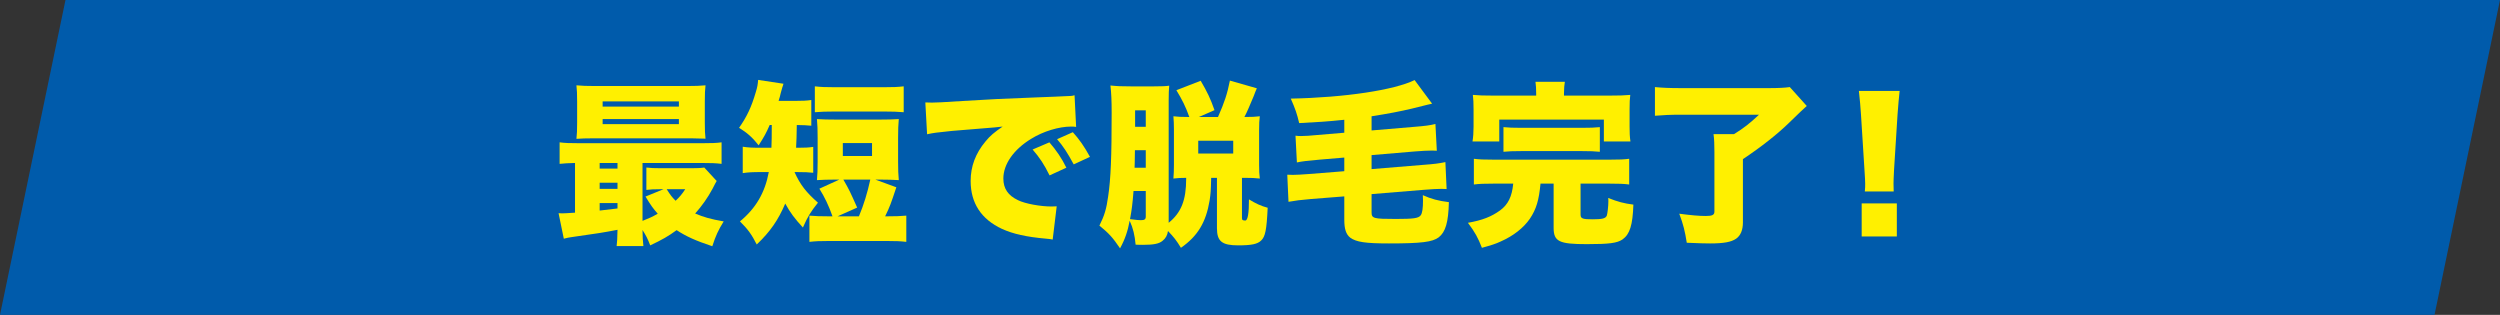
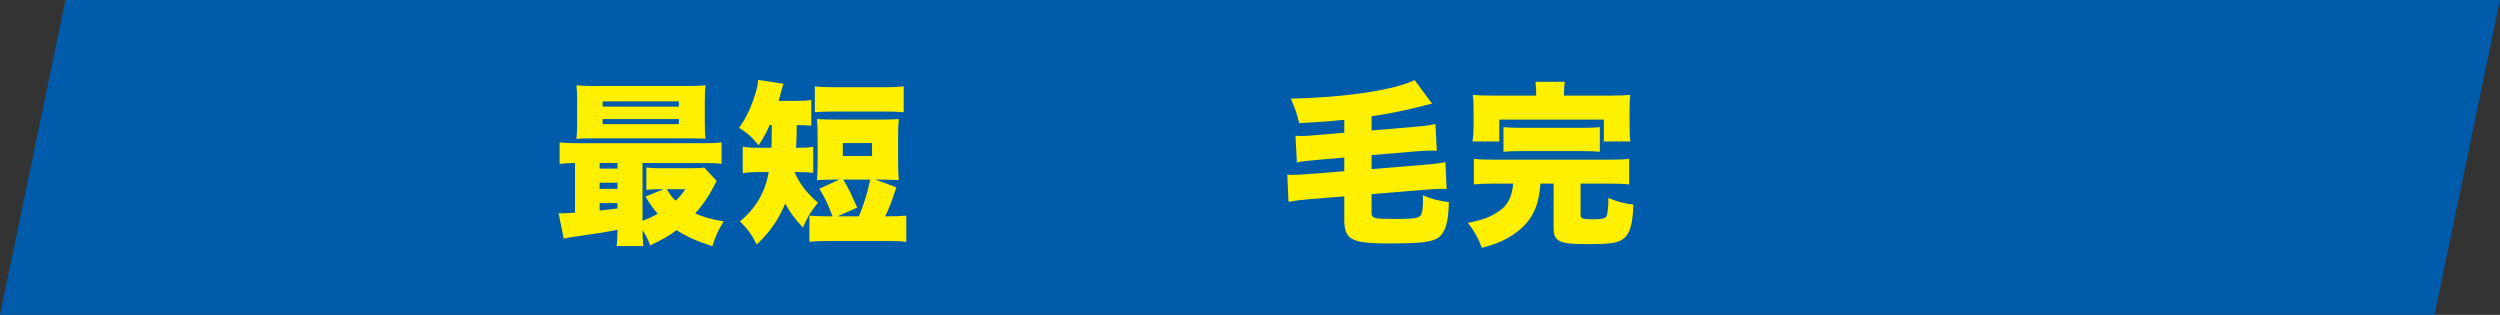
<svg xmlns="http://www.w3.org/2000/svg" id="b" width="714.65" height="90" viewBox="0 0 714.65 90">
  <rect x="0" y="0" width="714.65" height="90" fill="#333333" stroke="none" />
  <g id="c">
    <polygon points="407.33 0 307.32 0 18.72 0 0 90 307.32 90 407.33 90 695.93 90 714.65 0 407.33 0" style="fill:#005bab; stroke-width:0px;" />
    <path d="M164.37,46.59c-1.95.05-3,.1-4.4.25v-6.15c1.5.2,2.85.25,5.8.25h34.8c2.9,0,4.2-.05,5.7-.25v6.15c-1.65-.2-2.95-.25-5.85-.25h-16.75v16.55c1.9-.75,2.8-1.15,4.35-2.05-1.35-1.5-2-2.45-3.5-4.9l5.15-2.1h-.9c-1.85,0-2.85.05-4,.2v-6.4c1.2.15,2.15.2,4.2.2h8.65c1.6,0,2.85-.05,3.7-.2l3.55,3.85q-.3.45-1.2,2.25c-1.4,2.6-3,4.85-4.95,7.05,2.5,1.05,4.4,1.6,8.15,2.25-1.5,2.45-2.3,4.1-3.25,7.1-4.8-1.6-7.45-2.8-10.2-4.6-2.4,1.75-4.15,2.75-7.55,4.35-.75-1.95-1.15-2.7-2.2-4.4,0,1.95.1,3.25.25,4.6h-7.65c.15-1.15.2-2.15.25-4.65-4.15.8-5.45,1-13.2,2.1-.7.1-1.25.2-2.15.45l-1.5-7.3c.45.05.7.05,1,.05.55,0,1.4-.05,3.7-.2v-14.2ZM201.48,35.04c0,2.2.05,3.4.2,4.6-.5,0-1.85-.05-4.1-.1h-27.85c-2.3,0-3.5.05-4.95.15.15-1.3.2-2.5.2-4.65v-5.95c0-2.15-.05-3.4-.2-4.7,1.65.15,2.85.2,5.25.2h26.4c2.4,0,3.6-.05,5.25-.2-.15,1.25-.2,2.4-.2,4.7v5.95ZM171.42,48.19h5.1v-1.6h-5.1v1.6ZM171.42,53.99h5.1v-1.75h-5.1v1.75ZM171.42,60.19c.95-.1,2.65-.3,5.1-.6v-1.55h-5.1v2.15ZM172.27,30.48h21.8v-1.5h-21.8v1.5ZM172.27,35.49h21.8v-1.45h-21.8v1.45ZM190.58,54.09c1.05,1.65,1.45,2.2,2.55,3.3,1.2-1.15,1.8-1.85,2.75-3.3h-5.3Z" style="fill:#fff000; stroke-width:0px;" />
    <path d="M220.02,35.74c-1,2.3-1.55,3.3-3.15,5.8-1.85-2.35-3.4-3.65-5.6-5,2.25-3.2,3.55-6,4.75-10.1.5-1.6.6-2.3.7-3.6l7.25,1.1c-.2.6-.5,1.55-.8,2.7-.15.75-.25,1.05-.6,2.2h4.6c2.2,0,3.45-.05,4.75-.25v7.35c-1.25-.15-2.15-.15-4.15-.2q-.05,4.15-.2,6.5h.5c2.1,0,3.05-.05,4.4-.25v7.4c-1.3-.15-2.45-.2-4.7-.2h-.65c1.65,3.65,3.3,5.75,6.7,8.75-2.1,2.65-2.9,3.9-4.3,7.1-2.35-2.55-3.6-4.2-5.05-6.85-2,4.7-4.3,8.05-8.15,11.7-1.4-2.8-2.6-4.45-4.8-6.6,4.55-3.75,7.15-8.2,8.25-14.1h-2c-2.65,0-3.85.05-5.45.3v-7.55c1.6.25,2.65.3,5.6.3h2.6q.1-2.15.1-6.5h-.6ZM238.73,51.34c-2.1,0-3.5.05-5.2.15.15-1.65.2-2.95.2-5.3v-6.7c0-2.45-.05-3.8-.2-5.45,1.5.1,3.2.15,5.75.15h11.9c2.5,0,4.25-.05,5.75-.15-.15,1.75-.2,2.9-.2,5.45v6.7c0,2.5.05,3.55.2,5.3-1.8-.1-3.1-.15-5.25-.15h-1.45l6,2.2c-1.6,4.8-1.8,5.4-3.2,8.3h.45c2.65,0,3.75-.05,5.6-.2v7.5c-1.75-.2-3-.25-5.6-.25h-16.5c-2.6,0-3.8.05-5.6.25v-7.5c1.85.15,2.95.2,5.6.2h1c-1.1-3.1-2.2-5.4-3.75-7.9l5.7-2.6h-1.2ZM232.93,24.68c1.8.2,2.85.25,5.6.25h14.2c2.75,0,3.85-.05,5.6-.25v7.4c-1.8-.15-3.15-.2-5.6-.2h-14.2c-2.4,0-3.8.05-5.6.2v-7.4ZM241.08,51.34c1.75,3.05,1.85,3.3,3.95,8l-5.6,2.5h6.1c1.4-3.35,2.4-6.6,3.25-10.5h-7.7ZM240.93,44.59h8.35v-3.7h-8.35v3.7Z" style="fill:#fff000; stroke-width:0px;" />
-     <path d="M264.52,29.28c.85.05,1.5.05,1.9.05,1.3,0,3.1-.1,8.55-.45,7.2-.45,12.05-.7,21.55-1.05l5.15-.2,2.1-.1c1.7-.05,2-.1,2.25-.1.35,0,.55-.05,1.15-.2l.45,9.05c-.7-.1-.9-.1-1.4-.1-3.5,0-8,1.35-11.45,3.5-5,3.05-7.95,7.25-7.95,11.35,0,2.9,1.35,4.85,4.2,6.2,2,1,6.4,1.8,9.55,1.8.4,0,.75,0,1.5-.05l-1.15,9.5c-.7-.15-.85-.15-1.85-.25-5.7-.5-9.45-1.35-12.65-2.8-5.9-2.75-8.95-7.35-8.95-13.7,0-4.15,1.4-7.9,4.25-11.3,1.3-1.6,2.5-2.6,4.9-4.25l-2.35.25c-1.1.1-2.85.25-12.2,1-4.65.5-4.9.5-7.05.95l-.5-9.1ZM299.98,40.69c2,2.3,3.5,4.5,4.85,7.25l-4.8,2.2c-1.55-3.15-2.85-5.1-4.85-7.4l4.8-2.05ZM306.68,37.79c1.8,2,3.2,3.95,4.9,7.05l-4.65,2.15c-1.8-3.35-3.05-5.25-4.75-7.2l4.5-2Z" style="fill:#fff000; stroke-width:0px;" />
-     <path d="M334.08,63.69c3.6-2.95,5-6.45,5-12.65v-.2c-1.65,0-2.2.05-3.65.2.1-1.15.15-2.5.15-3.9v-10.15c0-1.35-.05-2.65-.15-3.75,1.3.15,2.25.2,4.2.2h.35c-1.05-2.95-2.05-4.95-3.7-7.65l6.95-2.7c1.9,3.25,2.75,5,3.95,8.4l-4.45,1.95h5.45c1.85-4.2,2.65-6.6,3.4-10.4l7.7,2.2c-.35.85-.45,1-.9,2.25-.8,1.95-2.1,5-2.65,5.95h.2c1.95,0,3-.05,4.2-.2-.15,1.15-.2,2.15-.2,3.85v10.05c0,1.75.05,2.7.2,3.9-1.2-.15-2.5-.2-4.3-.2h-.8v11.45c0,.6.2.75.95.75q1.05,0,1.05-6.05c1.95,1.2,3.45,1.9,5.35,2.4-.3,6.4-.7,8.25-1.85,9.35-1.05,1.05-2.8,1.4-6.6,1.4-4.6,0-6.05-1.15-6.05-4.9v-14.4h-1.65c-.1,3.95-.15,4.5-.45,6.5-1.05,6.25-3.4,10.15-8.2,13.5-1.2-2-2.05-3.1-3.7-4.8-.15,1.2-.7,2.15-1.55,2.8-1,.85-2.55,1.15-5.6,1.15-.45,0-1.2,0-2.1-.05-.25-2.7-.7-4.65-1.7-6.85-.55,3-1.35,5.35-2.75,7.9-2.1-3.1-3.15-4.25-5.9-6.5,1.45-2.9,2-4.75,2.5-8.35.75-5,1-11.35,1-23.9,0-3.45-.1-5.65-.35-7.8,1.95.2,3.05.25,5.8.25h6.65c2.5,0,3.35-.05,4.35-.2-.1,1.1-.15,2.2-.15,4.15v35.05ZM324.03,54.59c-.3,3.85-.5,5.35-1,8.05,1.8.25,2.6.3,3.1.3,1.05,0,1.4-.25,1.4-1.05v-7.3h-3.5ZM327.53,47.94v-5h-3.1c-.05,2.95-.05,4.6-.1,5h3.2ZM327.53,31.54h-3.05v4.7h3.05v-4.7ZM342.53,43.89h10v-3.65h-10v3.65Z" style="fill:#fff000; stroke-width:0px;" />
    <path d="M384.28,45.04l-7.1.6c-3.75.35-4.8.45-6.45.8l-.4-7.65c.7.1,1.05.1,1.6.1,1.1,0,2.65-.1,4.65-.3l7.7-.65v-3.7c-4.8.5-7.85.7-12.9.95-.6-2.6-1.1-4.05-2.4-7,15.5-.3,29.6-2.45,35.4-5.3l5,6.75c-.55.1-1.15.25-5.75,1.4-3.35.8-6.75,1.45-11.55,2.2v4.05l11.85-1c3.75-.3,4.75-.45,6.4-.85l.4,7.65c-.65-.05-.8-.05-1.35-.05-1.2,0-3.05.1-4.9.25l-12.4,1.05v4l14.65-1.2c3.35-.25,4.5-.4,6.45-.8l.35,7.7c-.7-.05-.95-.05-1.5-.05-1.15,0-2.75.1-4.75.25l-15.2,1.25v5.2c0,1.75.5,1.9,6.95,1.9,5.05,0,6.5-.2,7.1-1.05.45-.6.65-2,.65-4.2,0-.35,0-.85-.05-1.55,2.45,1.1,4.35,1.6,7.45,2-.15,5.8-.95,8.5-2.9,10.05-1.8,1.35-4.95,1.75-14.25,1.75-6.7,0-9.35-.4-11.05-1.65-1.2-.95-1.7-2.45-1.7-5.15v-6.65l-9.5.75c-3.35.3-4.15.4-6.45.8l-.35-7.75c.7.05,1.05.05,1.6.05.85,0,2.8-.1,4.65-.25l10.05-.8v-3.9Z" style="fill:#fff000; stroke-width:0px;" />
    <path d="M427.02,52.49c-2.8,0-4.1.05-5.7.25v-7.35c1.55.2,2.8.25,5.7.25h33.15c2.8,0,4-.05,5.55-.25v7.35c-1.55-.2-2.9-.25-5.65-.25h-8.25v8.85c0,1.15.55,1.35,3.5,1.35,2.75,0,3.65-.25,4-1.05.2-.6.45-2.7.45-4.1,0-.2,0-.55-.05-.95,2.8,1.1,4.45,1.55,7.2,1.9-.2,5.85-1,8.45-3.1,9.95-1.55,1.05-3.75,1.35-10.25,1.35-7.9,0-9.45-.75-9.45-4.7v-12.6h-3.75c-.45,4.75-1.2,7.3-3.05,10.05-1.8,2.6-4.7,4.9-8.35,6.5-1.5.7-2.65,1.05-5.35,1.8-1.1-2.85-2-4.5-4-7.15,4.2-.75,6.7-1.75,9.2-3.55,2.25-1.65,3.4-3.9,3.75-7.65h-5.55ZM439.13,26.78c0-1.4-.05-2.4-.2-3.4h8.4c-.15.8-.25,1.95-.25,3.35v.6h12.9c2.8,0,4.45-.05,6.05-.2-.15,1.1-.2,2.2-.2,4.15v4.95c0,1.65.05,2.95.25,4.2h-7.6v-6.25h-29.9v6.25h-7.65c.2-1.2.3-2.55.3-4.25v-4.9c0-1.8-.05-3-.2-4.15,1.55.15,3.2.2,5.95.2h12.15v-.55ZM429.78,36.34c1.5.15,2.7.2,5.1.2h17.3c2.45,0,3.65-.05,5.15-.2v7.05c-1.4-.15-2.75-.2-5.15-.2h-17.3c-2.35,0-3.7.05-5.1.2v-7.05Z" style="fill:#fff000; stroke-width:0px;" />
-     <path d="M480.63,32.79c-3.25,0-5.15.1-7.55.3v-8.2c1.95.2,4.1.3,7.5.3h24.95c2.8,0,4.75-.1,6.1-.3l4.85,5.4q-1.1.95-5.15,4.9c-3.3,3.2-7.85,6.8-13.1,10.3v18.1c0,2.15-.65,3.75-1.95,4.65-1.4.95-3.5,1.35-7.45,1.35-1.55,0-3.2-.05-6.65-.2-.5-3.2-1-5.3-2.15-8.3,3.45.45,5.6.65,7.6.65,1.85,0,2.45-.3,2.45-1.25v-17.1c0-2.1-.05-3.55-.25-5.05h5.85c2.7-1.65,4.55-3.1,7.15-5.55h-22.2Z" style="fill:#fff000; stroke-width:0px;" />
-     <path d="M533.08,54.74c.1-1,.1-1.45.1-2.25q0-.95-.2-3.9l-1-15.85c-.1-2.05-.35-4.3-.6-6.75h11.65c-.15,1.15-.45,4.65-.6,6.75l-1,15.85c-.1,2.1-.15,3.1-.15,3.85,0,.5,0,1.05.05,2.3h-8.25ZM532.18,67.59v-9.45h10.05v9.45h-10.05Z" style="fill:#fff000; stroke-width:0px;" />
  </g>
</svg>